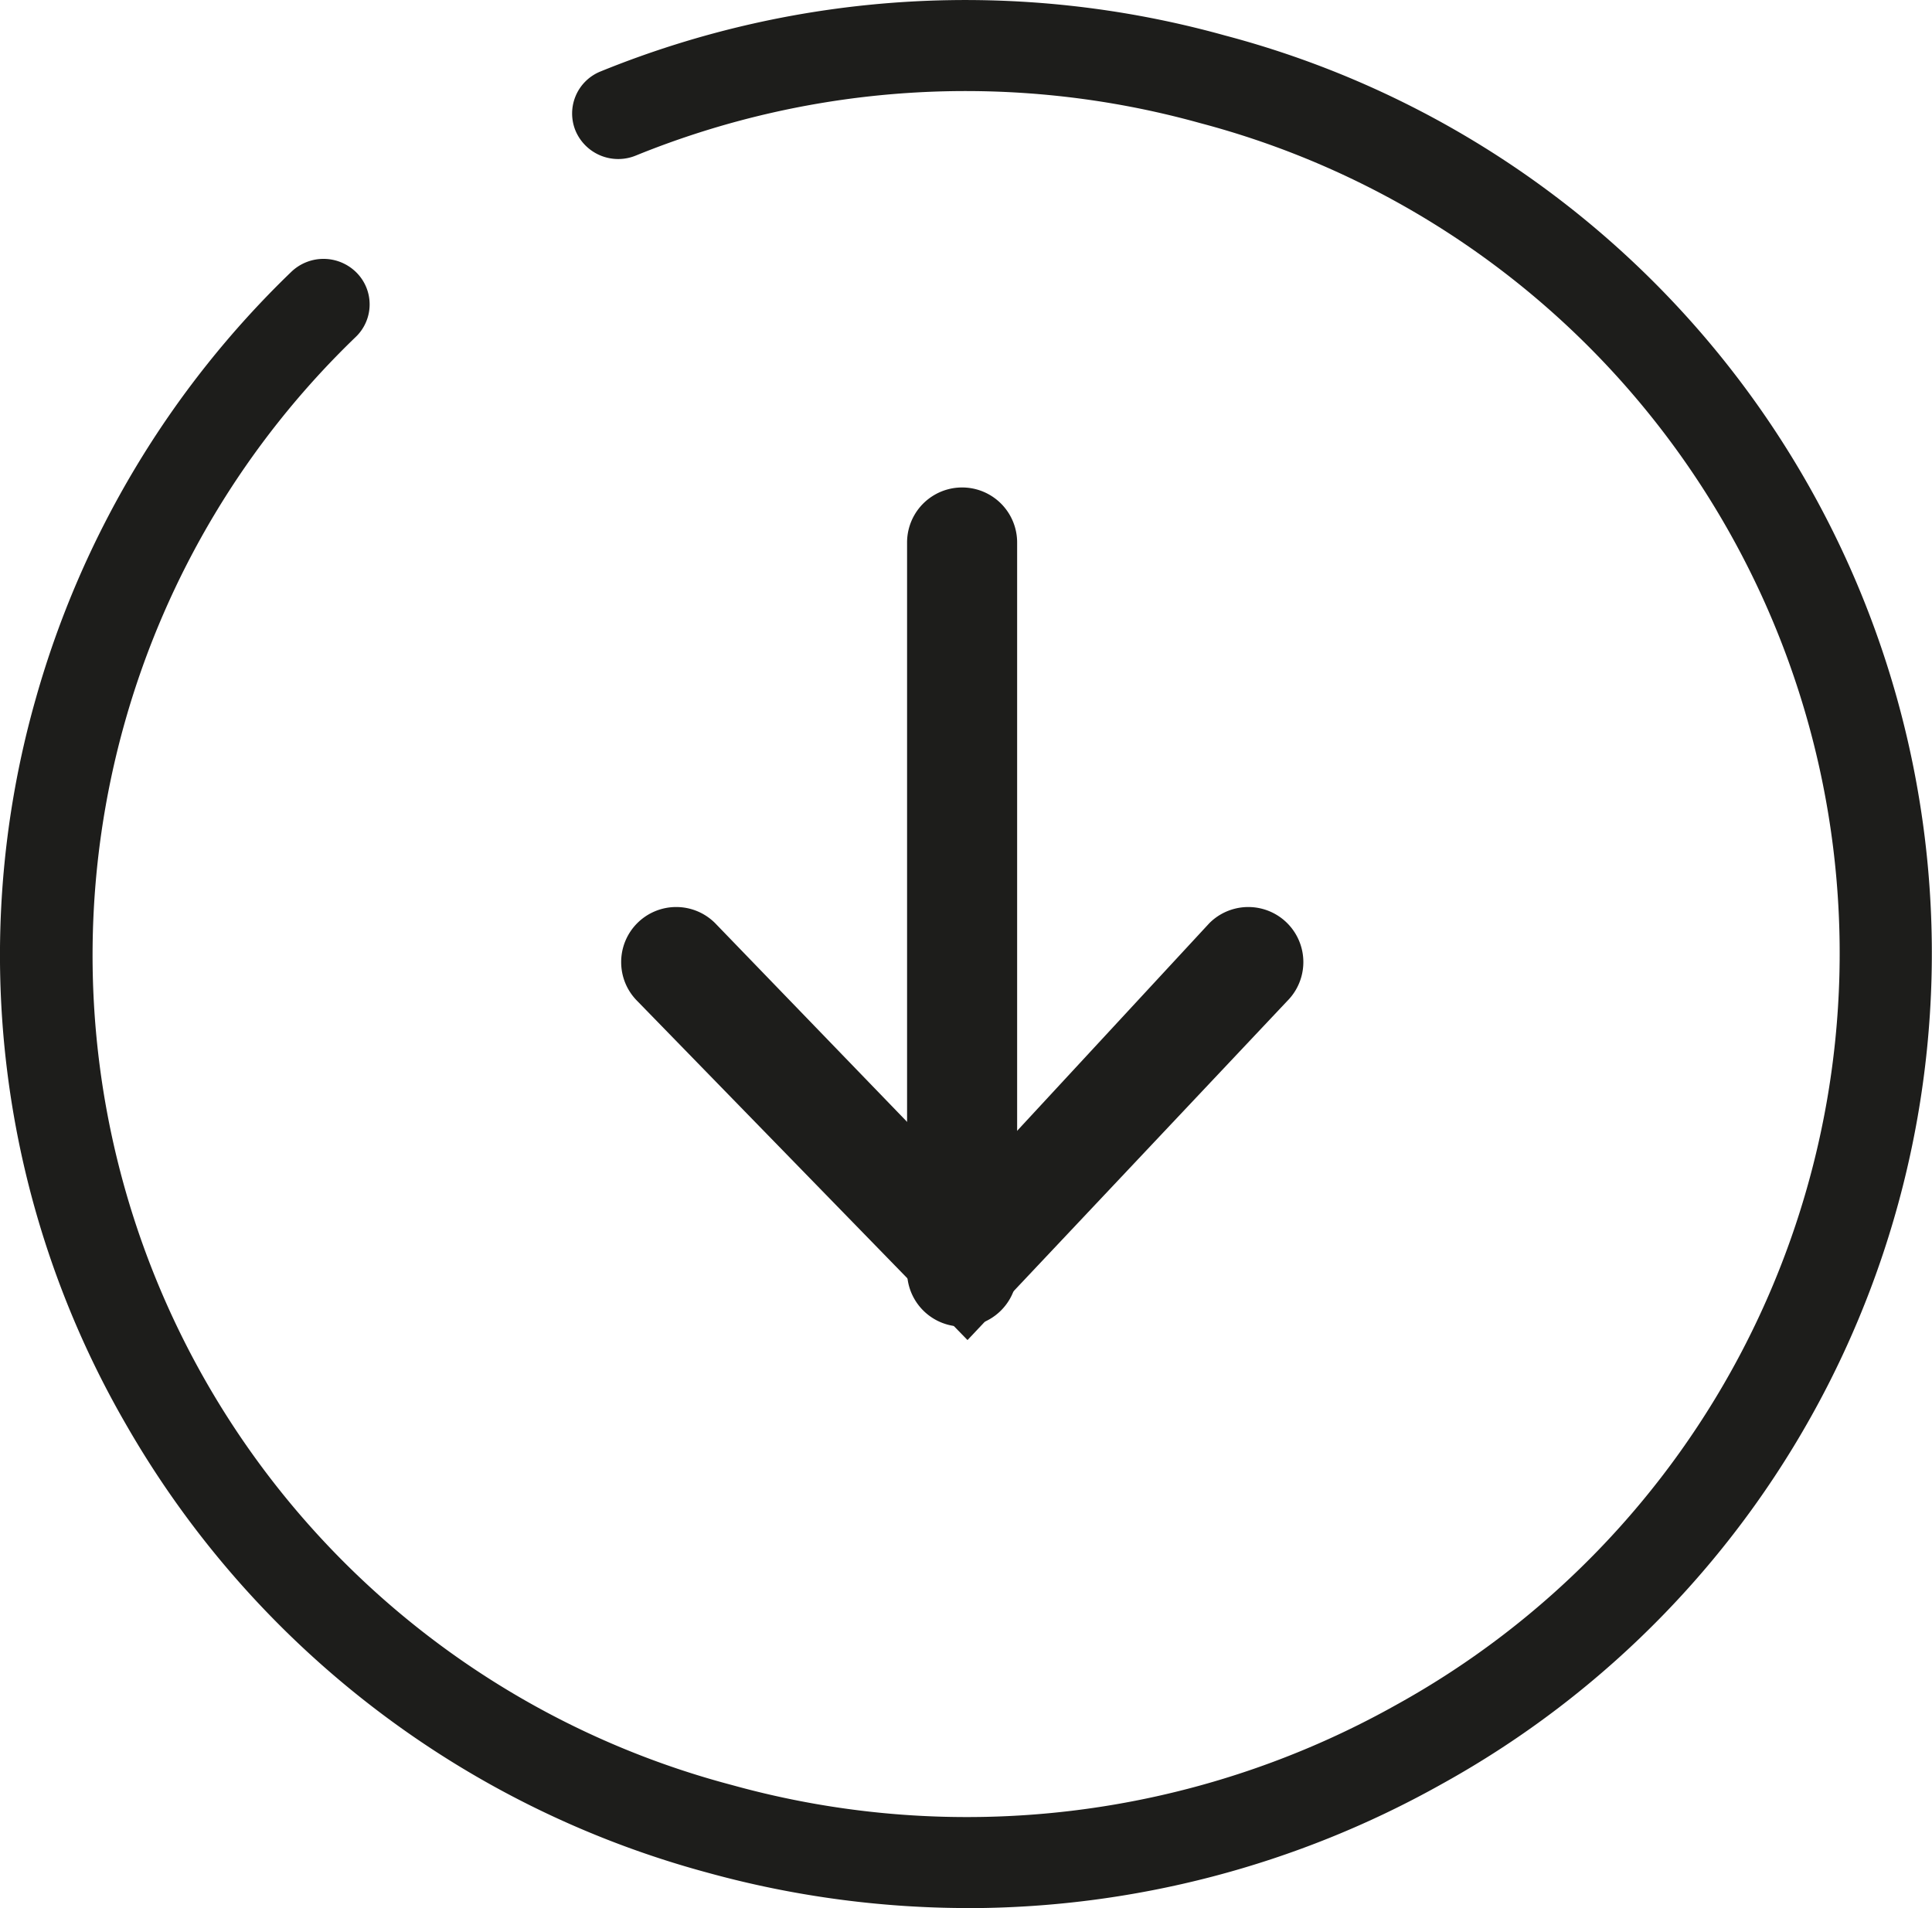
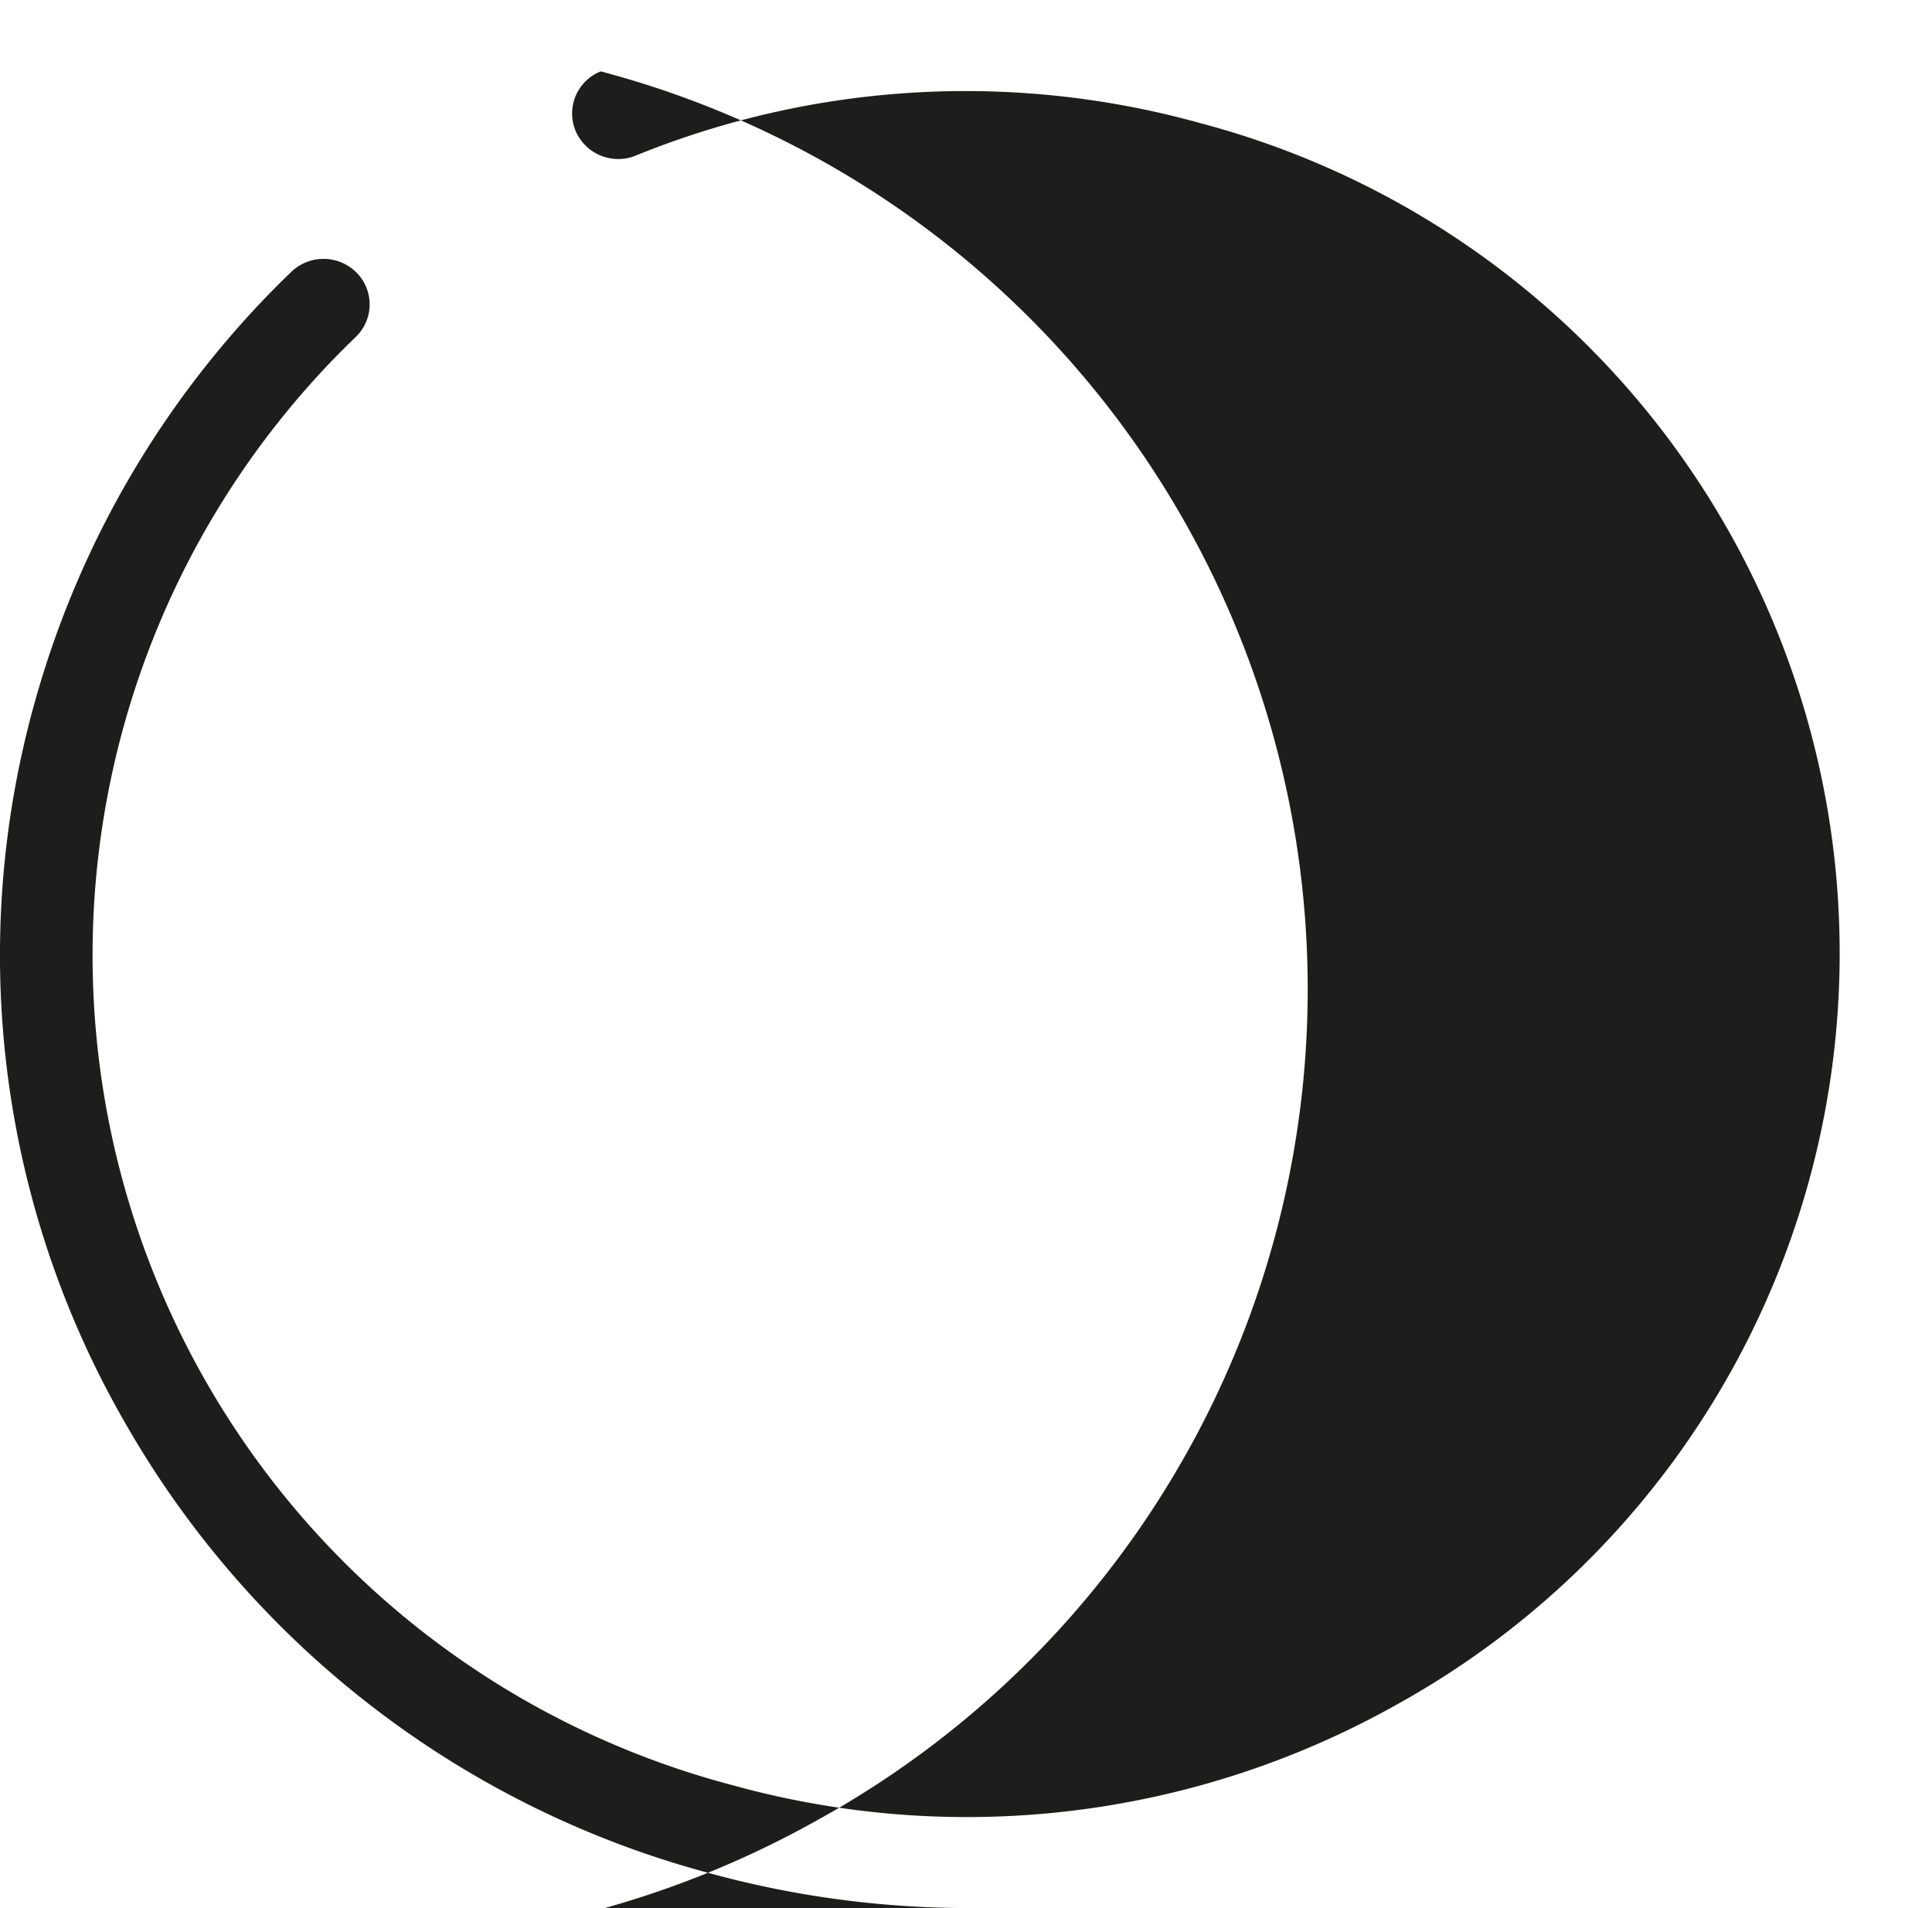
<svg xmlns="http://www.w3.org/2000/svg" width="60" height="59.257" viewBox="0 0 60 59.257">
  <g id="Group_964" data-name="Group 964" transform="translate(-960 -861.986)">
    <g id="Group_294" data-name="Group 294" transform="translate(960 858.31)">
-       <path id="Path_329" data-name="Path 329" d="M30.05,59.257a30.482,30.482,0,0,1-8.08-1.1A29.738,29.738,0,0,1,3.891,44.2,29.094,29.094,0,0,1,1.109,21.7,29.528,29.528,0,0,1,9.047,8.44a1.445,1.445,0,0,1,2.024.025,1.4,1.4,0,0,1-.026,2A26.649,26.649,0,0,0,22.737,55.438a27.254,27.254,0,0,0,20.611-2.485A26.666,26.666,0,0,0,37.271,3.822,27.178,27.178,0,0,0,19.74,4.832a1.439,1.439,0,0,1-1.867-.772,1.407,1.407,0,0,1,.782-1.844A30.052,30.052,0,0,1,38.038,1.1a29.48,29.48,0,0,1,6.717,54.316,30.12,30.12,0,0,1-14.7,3.843" transform="translate(0.001 3.677)" fill="#1d1d1b" />
-       <path id="Path_330" data-name="Path 330" d="M1.709,21.185A1.709,1.709,0,0,1,.5,18.267l8.114-7.838L.5,2.918A1.709,1.709,0,1,1,2.918.5l10.53,9.929L2.918,20.685a1.705,1.705,0,0,1-1.209.5" transform="translate(40.476 31.846) rotate(90)" fill="#1d1d1b" />
-       <path id="Path_331" data-name="Path 331" d="M24.351,3.418H1.709A1.709,1.709,0,1,1,1.709,0H24.351a1.709,1.709,0,1,1,0,3.418" transform="translate(31.588 18.815) rotate(90)" fill="#1d1d1b" />
+       <path id="Path_329" data-name="Path 329" d="M30.05,59.257a30.482,30.482,0,0,1-8.08-1.1A29.738,29.738,0,0,1,3.891,44.2,29.094,29.094,0,0,1,1.109,21.7,29.528,29.528,0,0,1,9.047,8.44a1.445,1.445,0,0,1,2.024.025,1.4,1.4,0,0,1-.026,2A26.649,26.649,0,0,0,22.737,55.438a27.254,27.254,0,0,0,20.611-2.485A26.666,26.666,0,0,0,37.271,3.822,27.178,27.178,0,0,0,19.74,4.832a1.439,1.439,0,0,1-1.867-.772,1.407,1.407,0,0,1,.782-1.844a29.48,29.48,0,0,1,6.717,54.316,30.12,30.12,0,0,1-14.7,3.843" transform="translate(0.001 3.677)" fill="#1d1d1b" />
    </g>
  </g>
</svg>